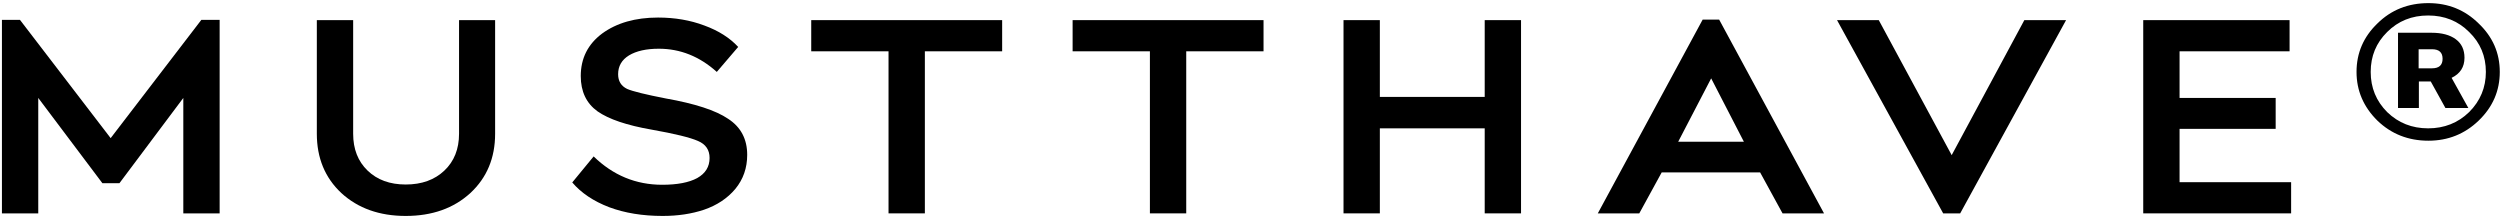
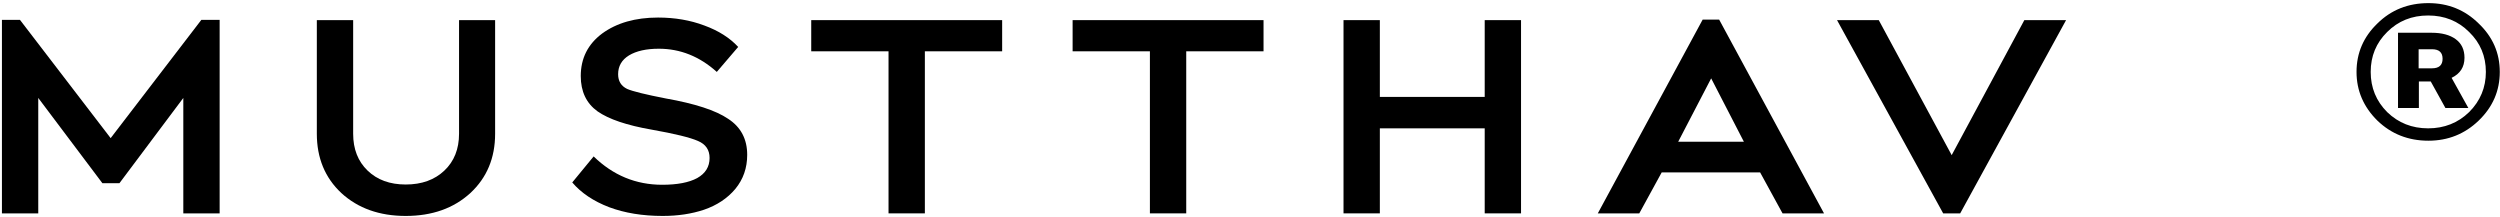
<svg xmlns="http://www.w3.org/2000/svg" width="621" height="54" viewBox="0 0 621 54" fill="none">
  <path d="M600.786 12.232V16.968H604.114C605.863 16.968 606.738 16.179 606.738 14.6C606.738 13.021 605.863 12.232 604.114 12.232H600.786ZM612.178 14.344C612.178 16.648 611.111 18.312 608.978 19.336L613.138 26.824H607.442L603.794 20.232H600.85V26.824H595.666V8.136H603.986C606.546 8.136 608.551 8.669 610.002 9.736C611.453 10.803 612.178 12.339 612.178 14.344ZM592.978 27.848C595.751 30.536 599.143 31.88 603.154 31.88C607.165 31.88 610.557 30.536 613.33 27.848C616.103 25.075 617.49 21.747 617.49 17.864C617.49 13.939 616.103 10.632 613.33 7.944C610.599 5.213 607.207 3.848 603.154 3.848C599.101 3.848 595.709 5.213 592.978 7.944C590.247 10.632 588.882 13.939 588.882 17.864C588.882 21.789 590.247 25.117 592.978 27.848ZM603.218 0.776C608.125 0.776 612.285 2.461 615.698 5.832C619.197 9.16 620.946 13.171 620.946 17.864C620.946 22.557 619.197 26.589 615.698 29.96C612.242 33.288 608.082 34.952 603.218 34.952C598.226 34.952 594.002 33.288 590.546 29.96C587.09 26.547 585.362 22.515 585.362 17.864C585.362 13.171 587.09 9.16 590.546 5.832C593.959 2.461 598.183 0.776 603.218 0.776Z" fill="black" />
-   <path d="M568.731 5V12.744H541.403V24.328H565.275V32.008H541.403V45.256H569.115V53H532.379V5H568.731Z" fill="black" />
  <path d="M513.214 5L486.91 53H482.686L456.318 5H466.686L484.798 38.536L502.846 5H513.214Z" fill="black" />
  <path d="M425.054 19.464L416.862 35.208H433.182L425.054 19.464ZM427.038 4.872L453.086 53H442.782L437.214 42.824H412.766L407.198 53H396.894L422.942 4.872H427.038Z" fill="black" />
  <path d="M377.825 5V53H368.801V31.88H342.753V53H333.729V5H342.753V24.072H368.801V5H377.825Z" fill="black" />
  <path d="M313.861 5V12.744H294.661V53H285.637V12.744H266.437V5H313.861Z" fill="black" />
  <path d="M248.935 5V12.744H229.735V53H220.711V12.744H201.511V5H248.935Z" fill="black" />
  <path d="M163.46 4.36C167.641 4.36 171.481 5.021 174.98 6.344C178.478 7.624 181.273 9.395 183.364 11.656L178.052 17.864C173.785 14.024 168.985 12.104 163.652 12.104C160.537 12.104 158.062 12.659 156.228 13.768C154.436 14.877 153.54 16.435 153.54 18.44C153.54 20.147 154.286 21.363 155.78 22.088C157.145 22.685 160.345 23.475 165.38 24.456C172.633 25.736 177.796 27.421 180.868 29.512C184.025 31.56 185.604 34.547 185.604 38.472C185.604 41.715 184.622 44.531 182.66 46.92C180.697 49.267 178.094 50.995 174.852 52.104C171.78 53.128 168.366 53.64 164.612 53.64C159.62 53.64 155.182 52.915 151.3 51.464C147.417 49.971 144.366 47.923 142.148 45.32L147.46 38.856C152.281 43.549 157.956 45.896 164.484 45.896C168.238 45.896 171.14 45.341 173.188 44.232C175.236 43.08 176.26 41.416 176.26 39.24C176.26 37.235 175.3 35.827 173.38 35.016C171.46 34.163 167.62 33.224 161.86 32.2C155.716 31.133 151.236 29.619 148.42 27.656C145.646 25.651 144.26 22.728 144.26 18.888C144.26 14.493 146.03 10.973 149.572 8.328C153.198 5.683 157.828 4.36 163.46 4.36Z" fill="black" />
  <path d="M114.027 5H122.987V33.224C122.987 39.24 120.939 44.147 116.843 47.944C112.705 51.741 107.35 53.64 100.779 53.64C94.251 53.64 88.918 51.741 84.779 47.944C80.726 44.147 78.7 39.24 78.7 33.224V5H87.724V33.224C87.724 37.021 88.918 40.072 91.308 42.376C93.697 44.68 96.854 45.832 100.779 45.832C104.747 45.832 107.947 44.68 110.379 42.376C112.811 40.072 114.027 37.021 114.027 33.224V5Z" fill="black" />
  <path d="M54.559 4.936V53H45.535V24.328L29.663 45.512H25.439L9.503 24.328V53H0.479V4.936H4.959L27.486 34.312L50.014 4.936H54.559Z" fill="black" />
</svg>